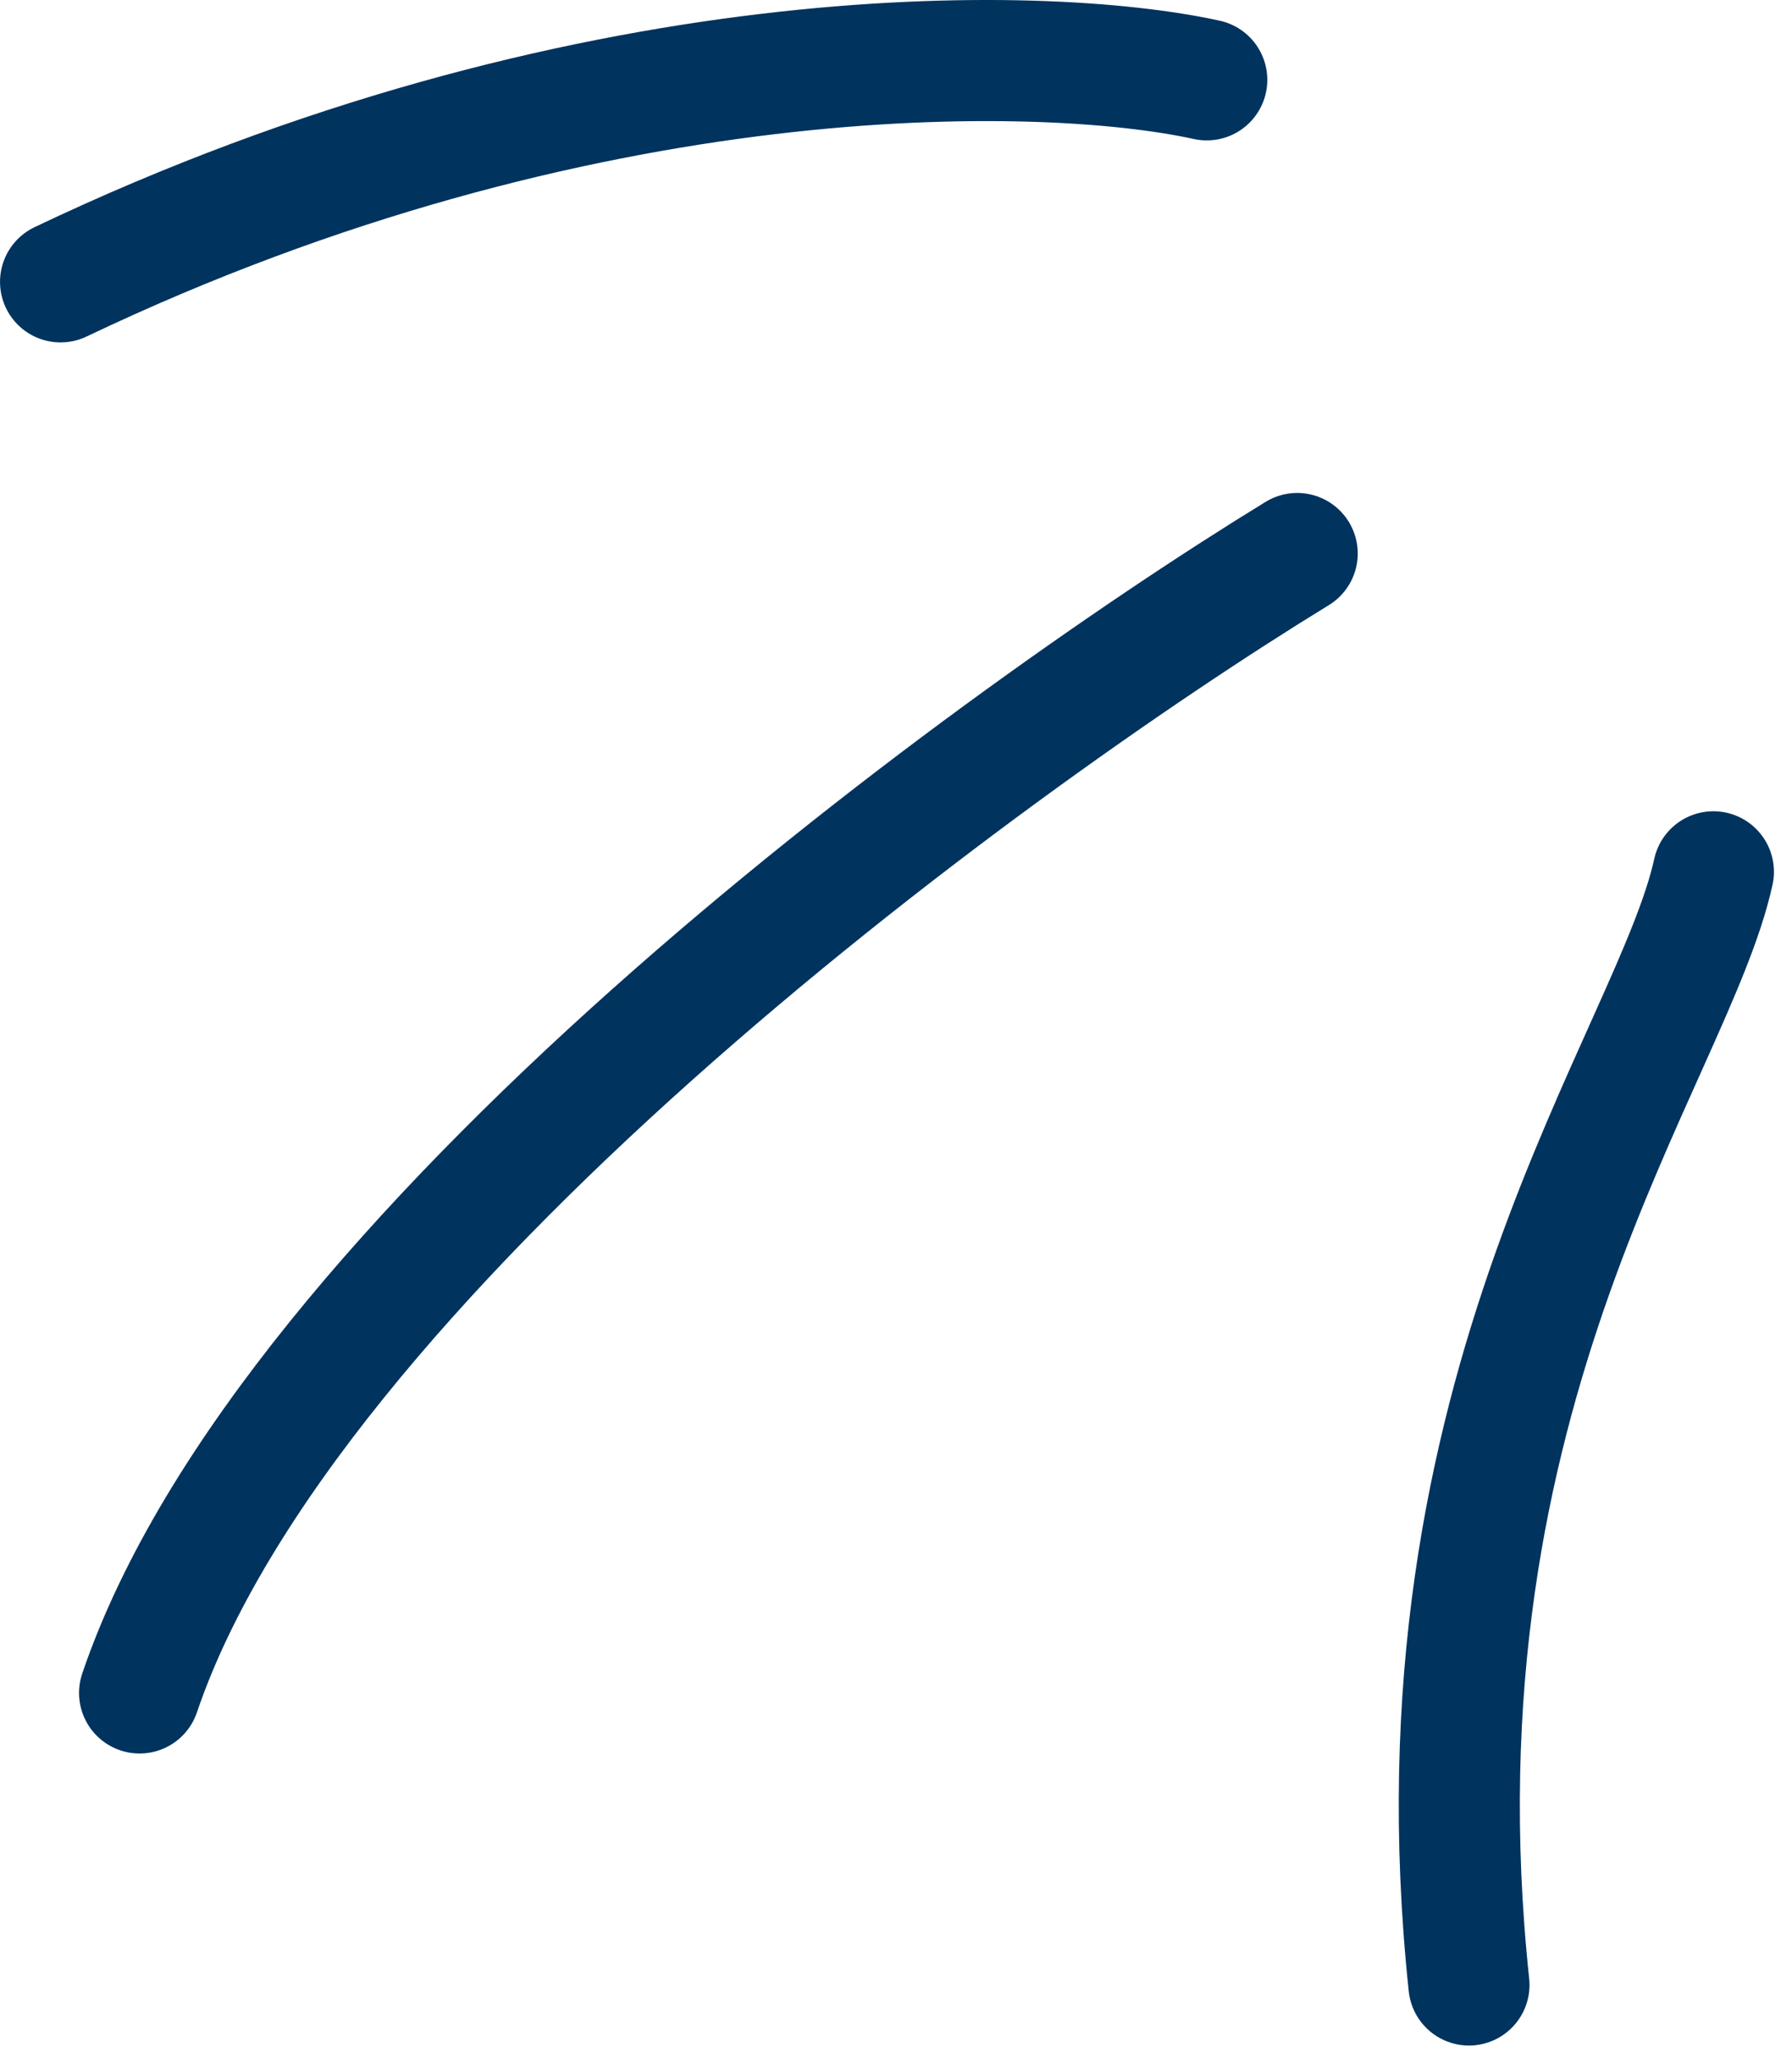
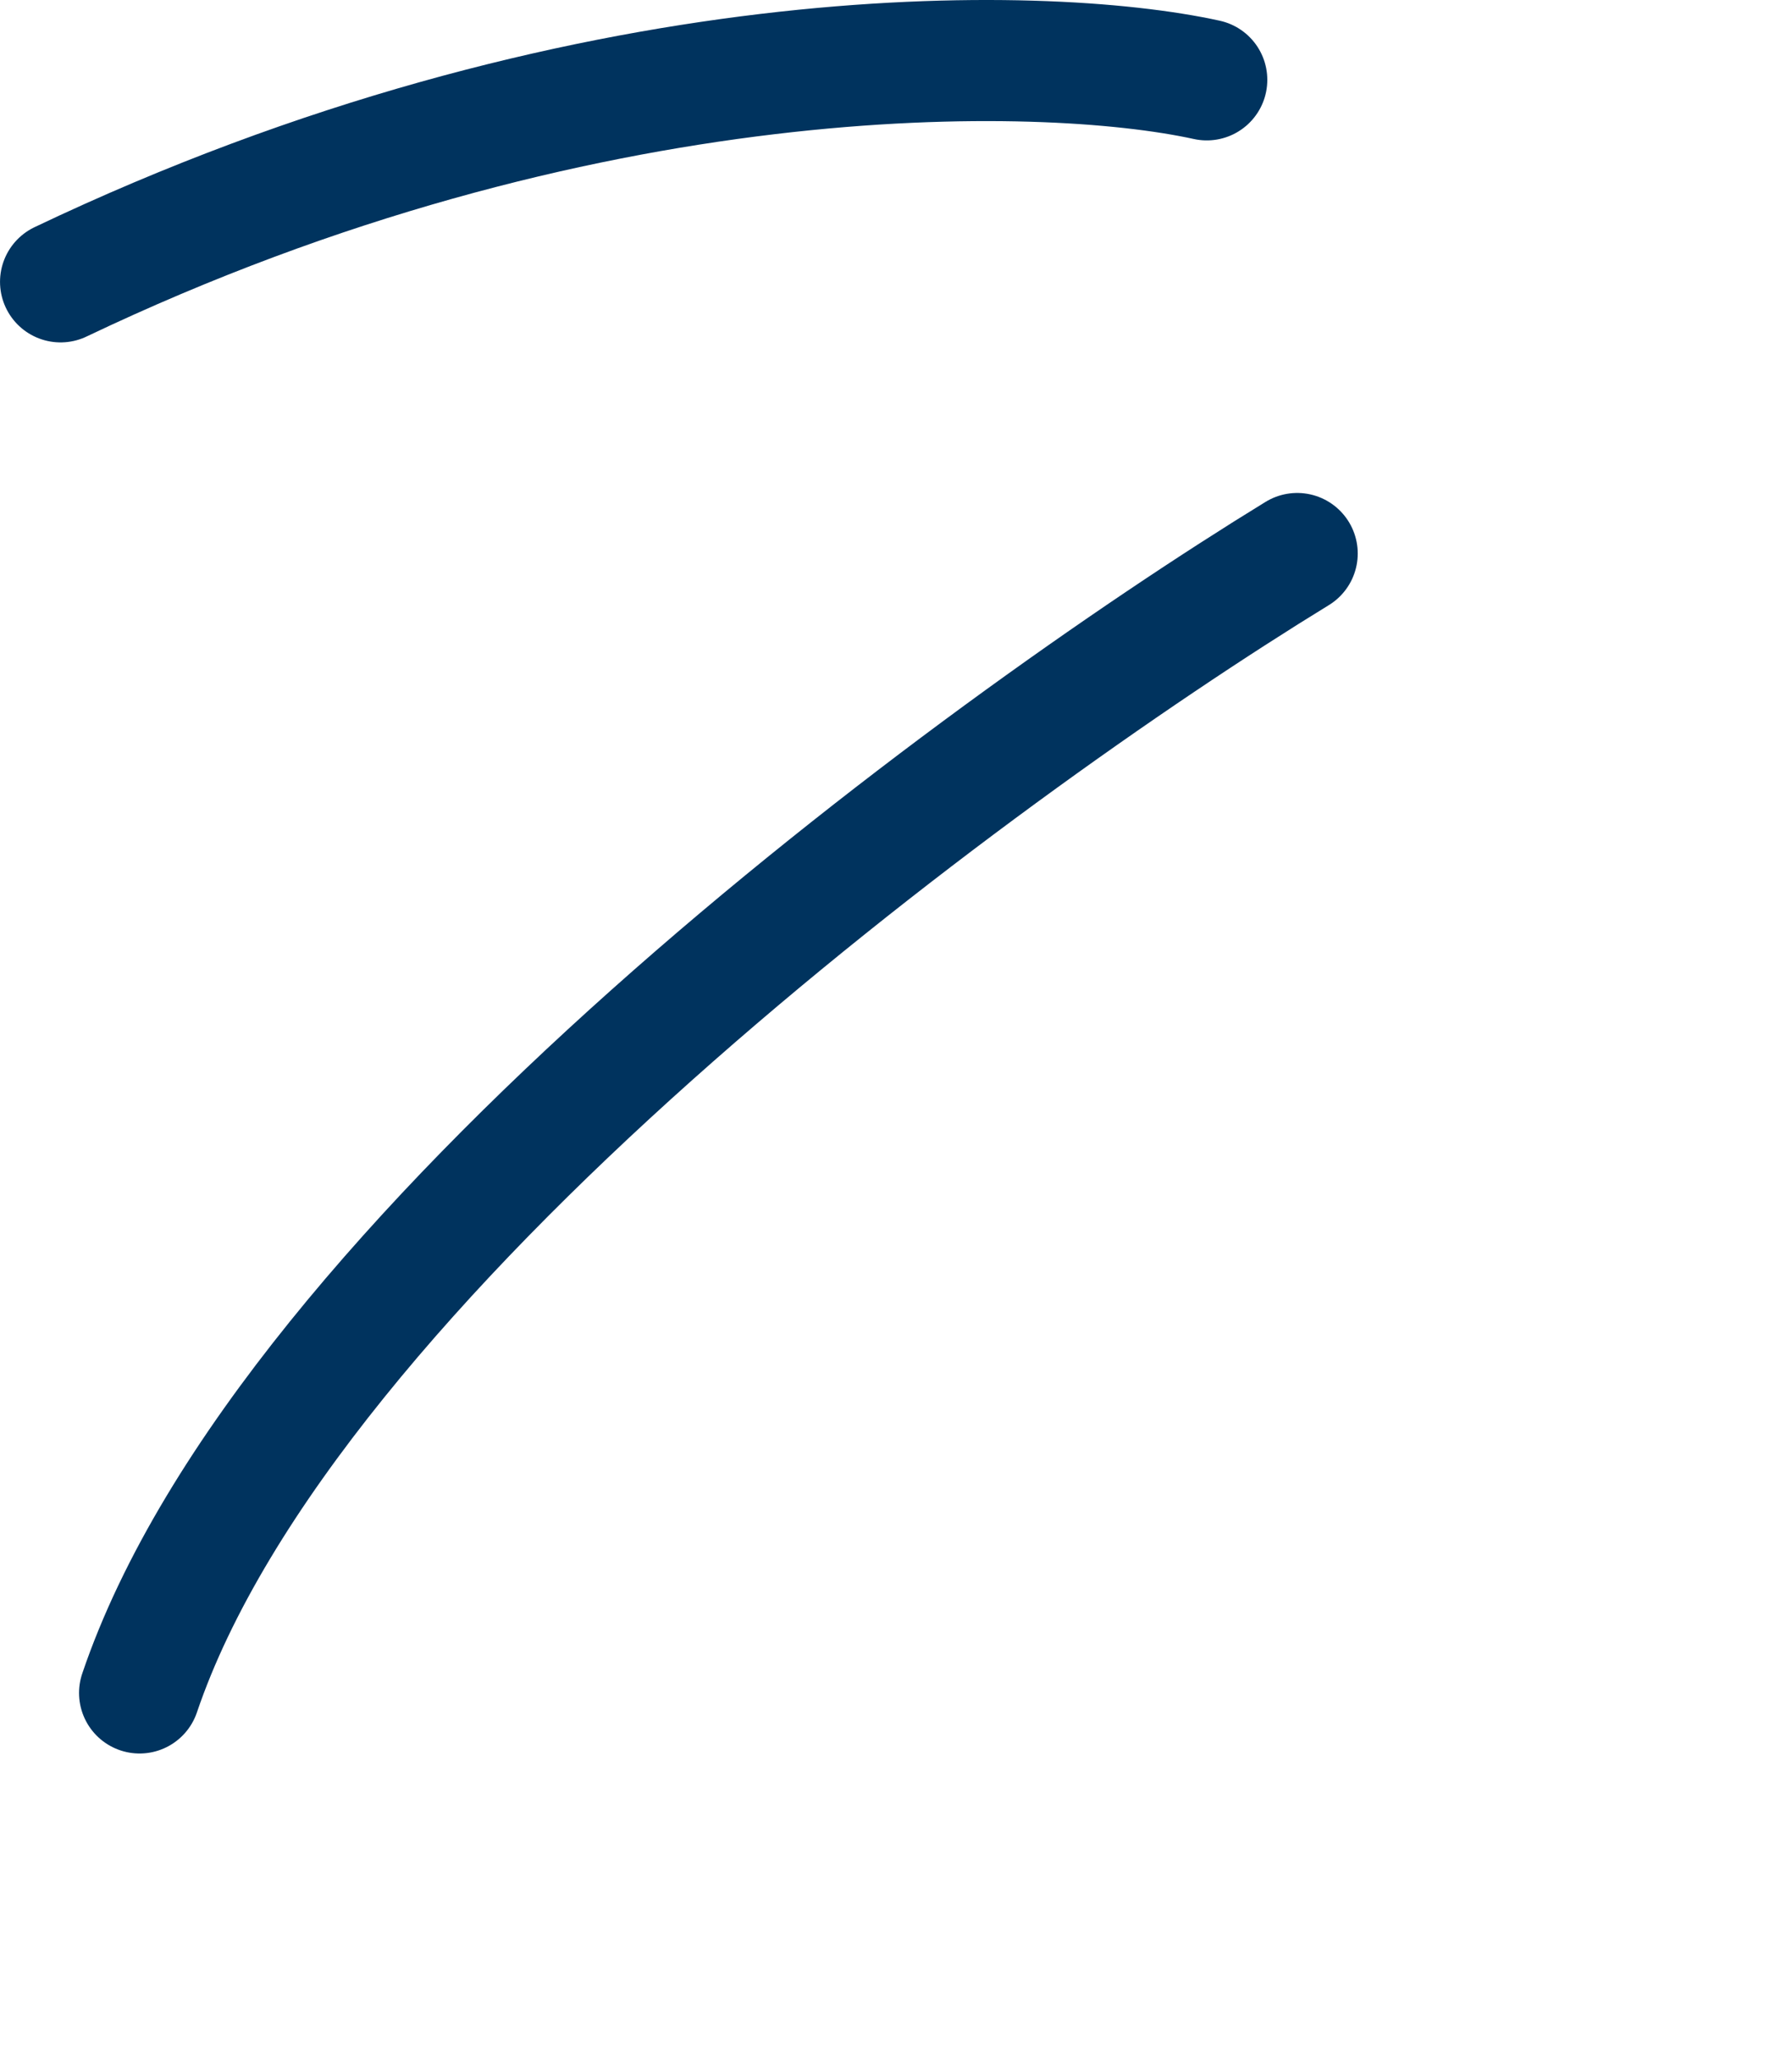
<svg xmlns="http://www.w3.org/2000/svg" width="74" height="85" viewBox="0 0 74 85" fill="none">
-   <path d="M70.754 35.995C69.072 43.655 58.047 57.293 60.66 81.955M53.567 22.853C40.166 31.062 11.844 51.963 5.764 69.898M49.833 3.297C43.024 1.802 24.025 1.376 2.501 11.637" stroke="#00335E" stroke-width="5" stroke-linecap="round" stroke-linejoin="round" />
+   <path d="M70.754 35.995M53.567 22.853C40.166 31.062 11.844 51.963 5.764 69.898M49.833 3.297C43.024 1.802 24.025 1.376 2.501 11.637" stroke="#00335E" stroke-width="5" stroke-linecap="round" stroke-linejoin="round" />
</svg>